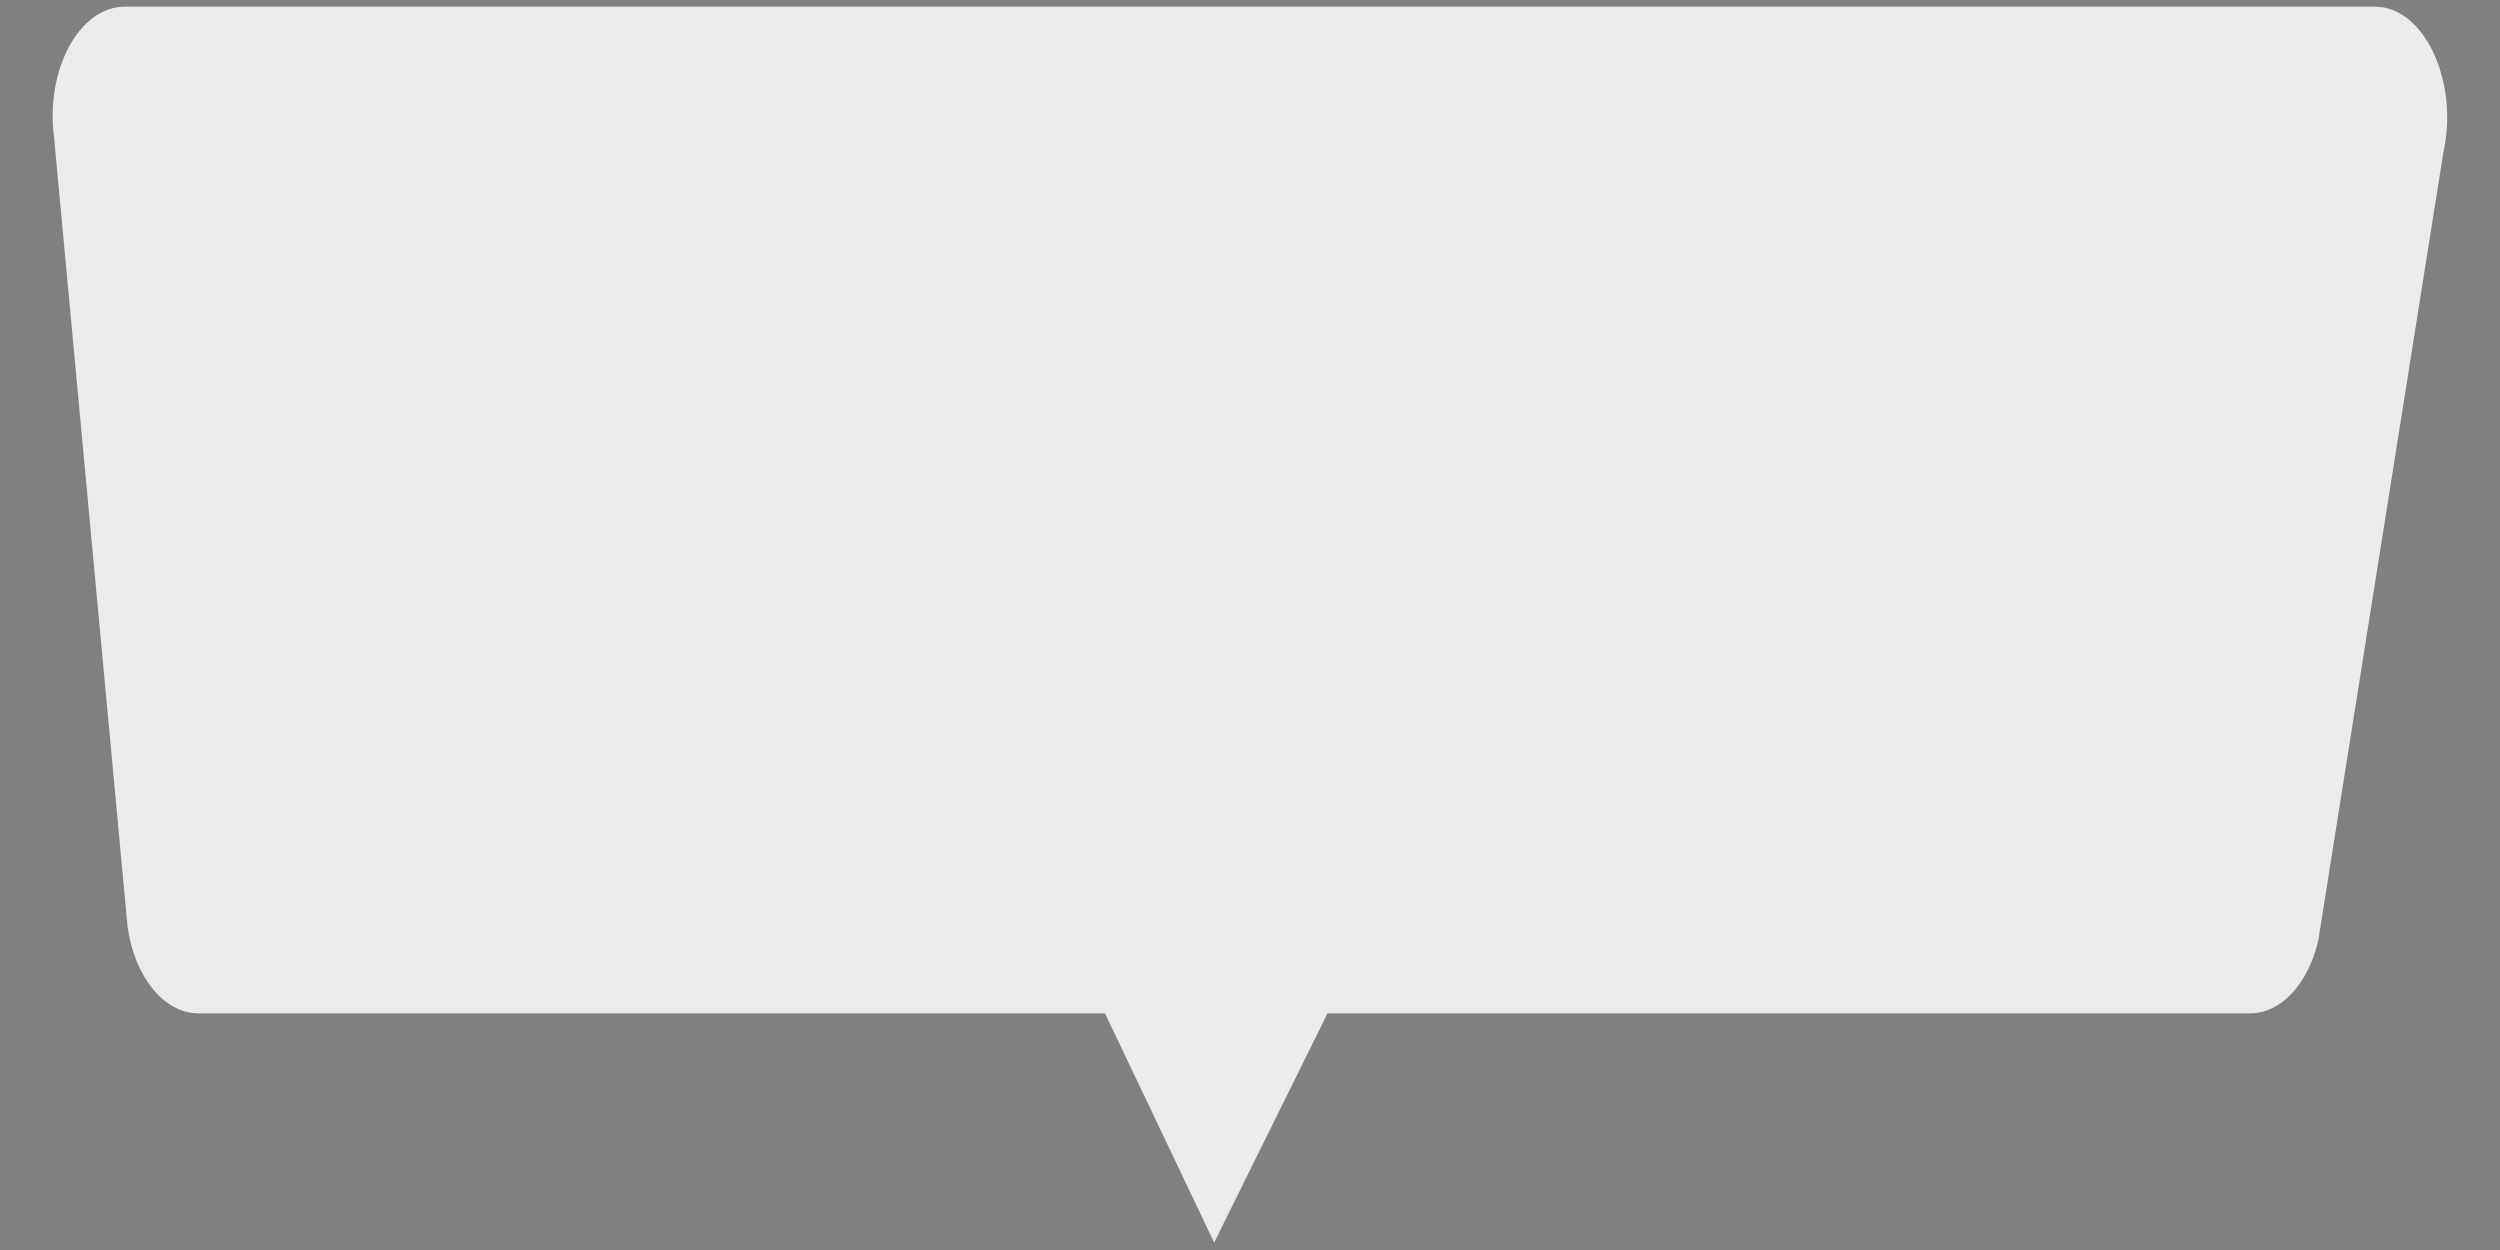
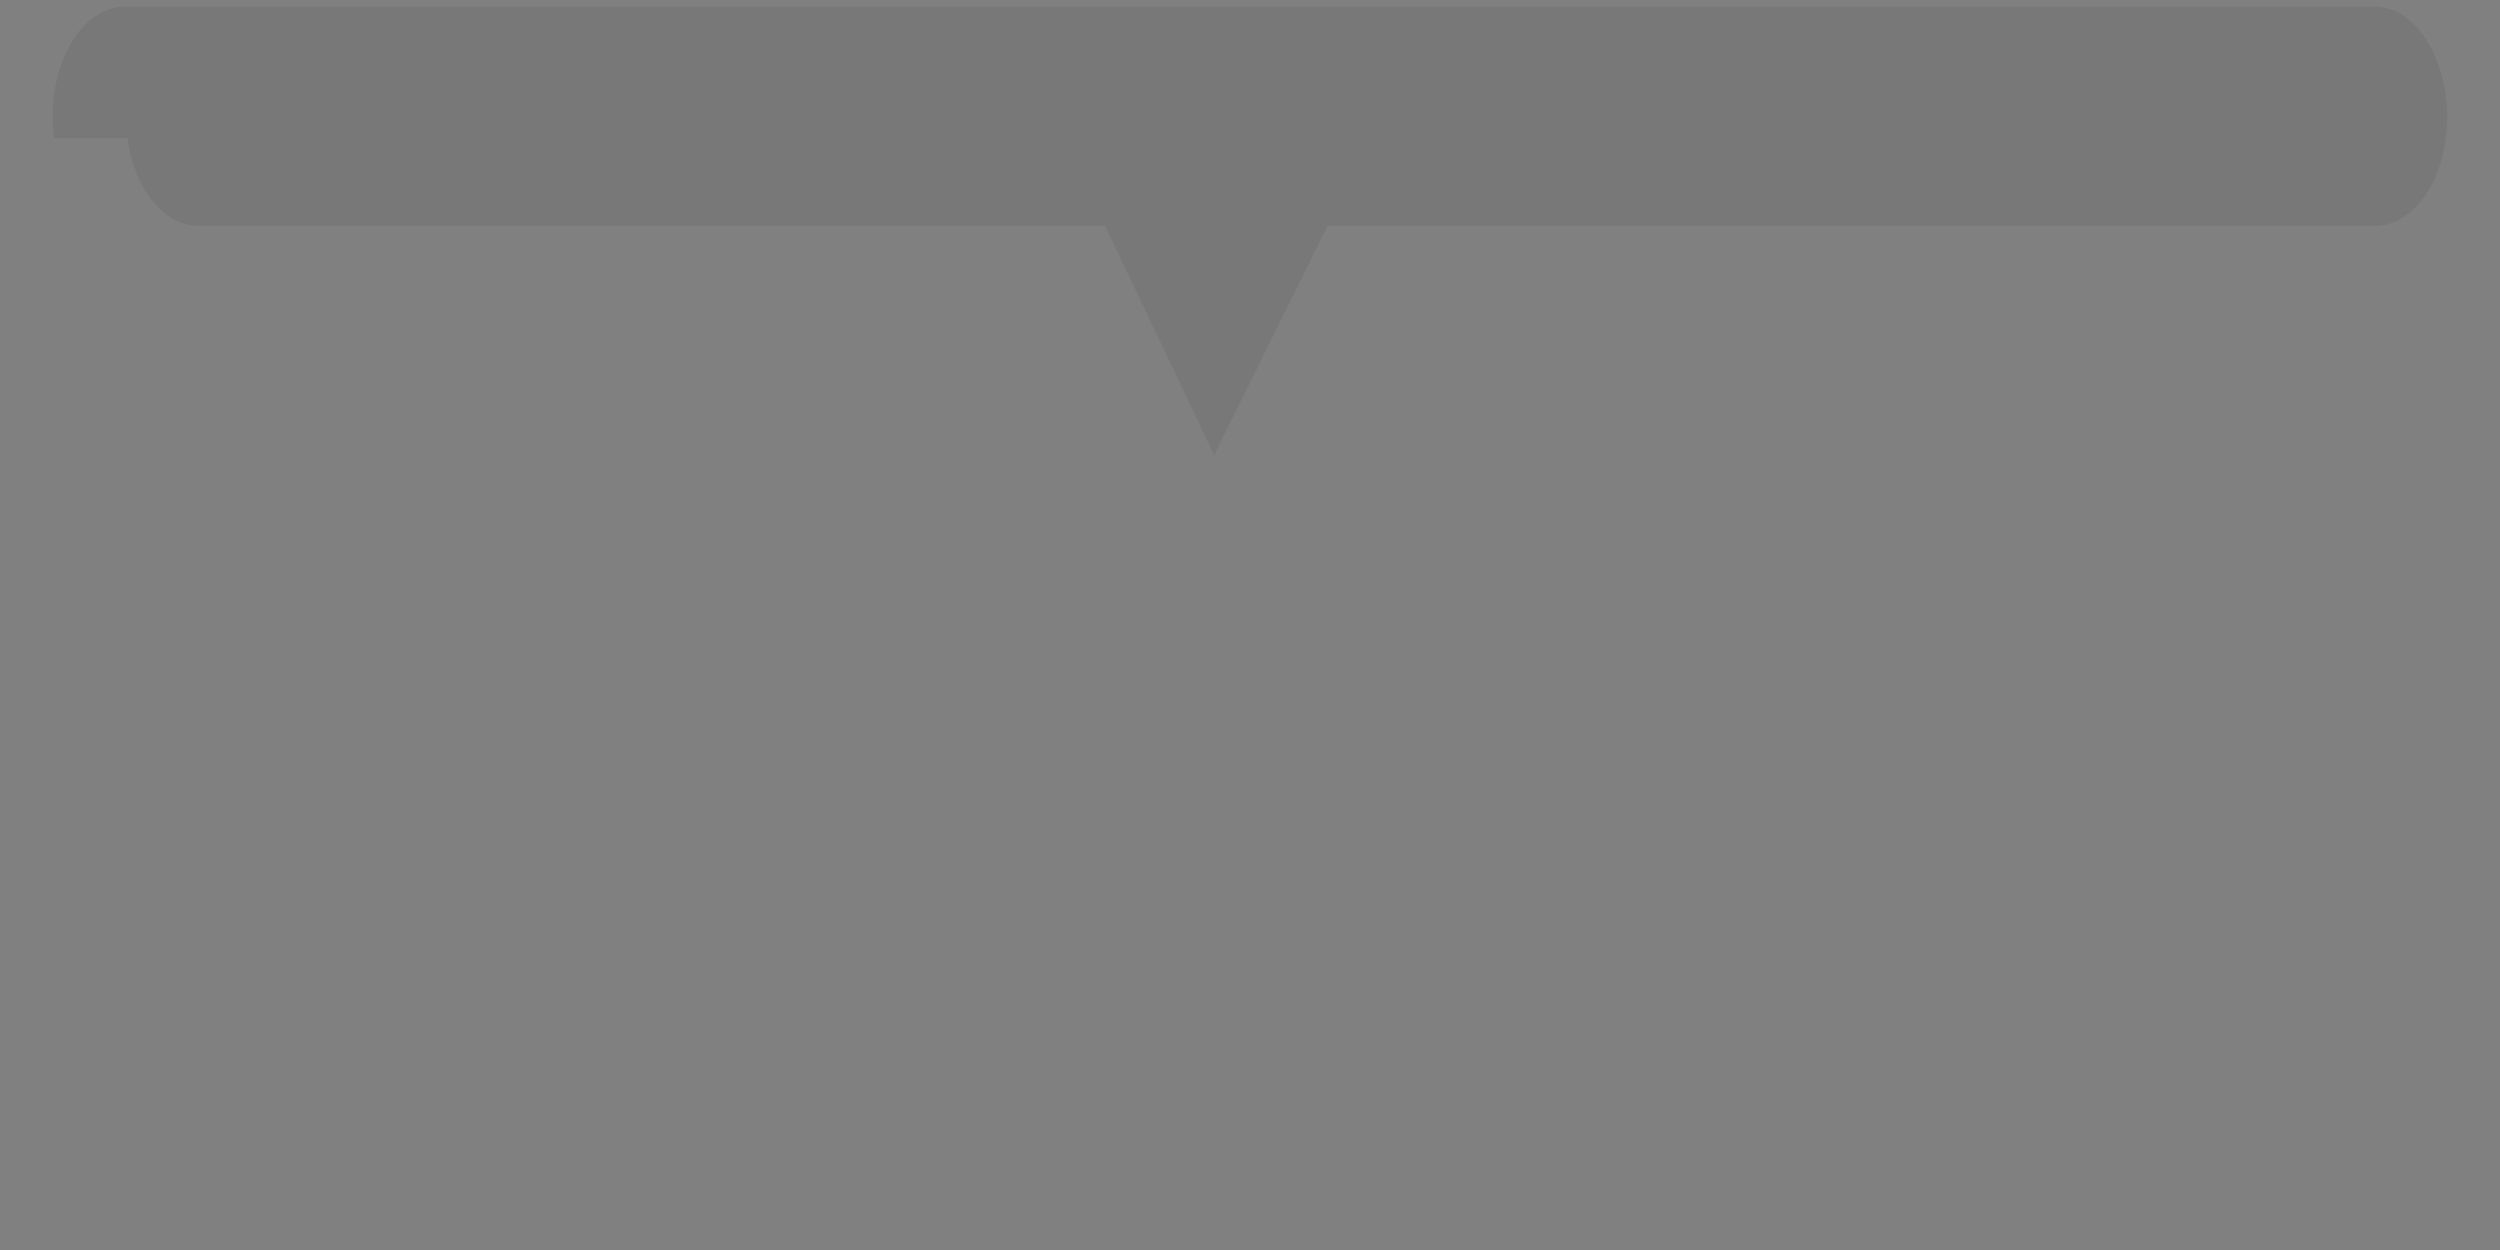
<svg xmlns="http://www.w3.org/2000/svg" version="1.1" id="圖層_1" x="0px" y="0px" viewBox="0 0 300 150" style="enable-background:new 0 0 300 150;" xml:space="preserve">
  <rect x="0" y="0" width="300" height="150" fill="#808080" stroke="none" />
  <style type="text/css">
	.st0{fill-rule:evenodd;clip-rule:evenodd;fill:#FFFFFF;}
	.st1{opacity:0.1;}
	.st2{fill-rule:evenodd;clip-rule:evenodd;fill:#353332;}
</style>
  <g>
    <g>
-       <path class="st0" d="M293.2,18.3l-15,94.5c-1.2,5.3-4.5,8.8-8.2,8.8H159.3l-13.6,27.5l-13.1-27.5H23.8c-4.1,0-7.7-4.4-8.5-10.5    L6.5,16.6C5.4,8.4,9.5,0.8,15,0.8h270C290.9,0.8,295.1,9.8,293.2,18.3z" />
-     </g>
+       </g>
    <g class="st1">
-       <path class="st2" d="M293.2,18.3l-15,94.5c-1.2,5.3-4.5,8.8-8.2,8.8H159.3l-13.6,27.5l-13.1-27.5H23.8c-4.1,0-7.7-4.4-8.5-10.5    L6.5,16.6C5.4,8.4,9.5,0.8,15,0.8h270C290.9,0.8,295.1,9.8,293.2,18.3z" />
+       <path class="st2" d="M293.2,18.3c-1.2,5.3-4.5,8.8-8.2,8.8H159.3l-13.6,27.5l-13.1-27.5H23.8c-4.1,0-7.7-4.4-8.5-10.5    L6.5,16.6C5.4,8.4,9.5,0.8,15,0.8h270C290.9,0.8,295.1,9.8,293.2,18.3z" />
    </g>
  </g>
</svg>